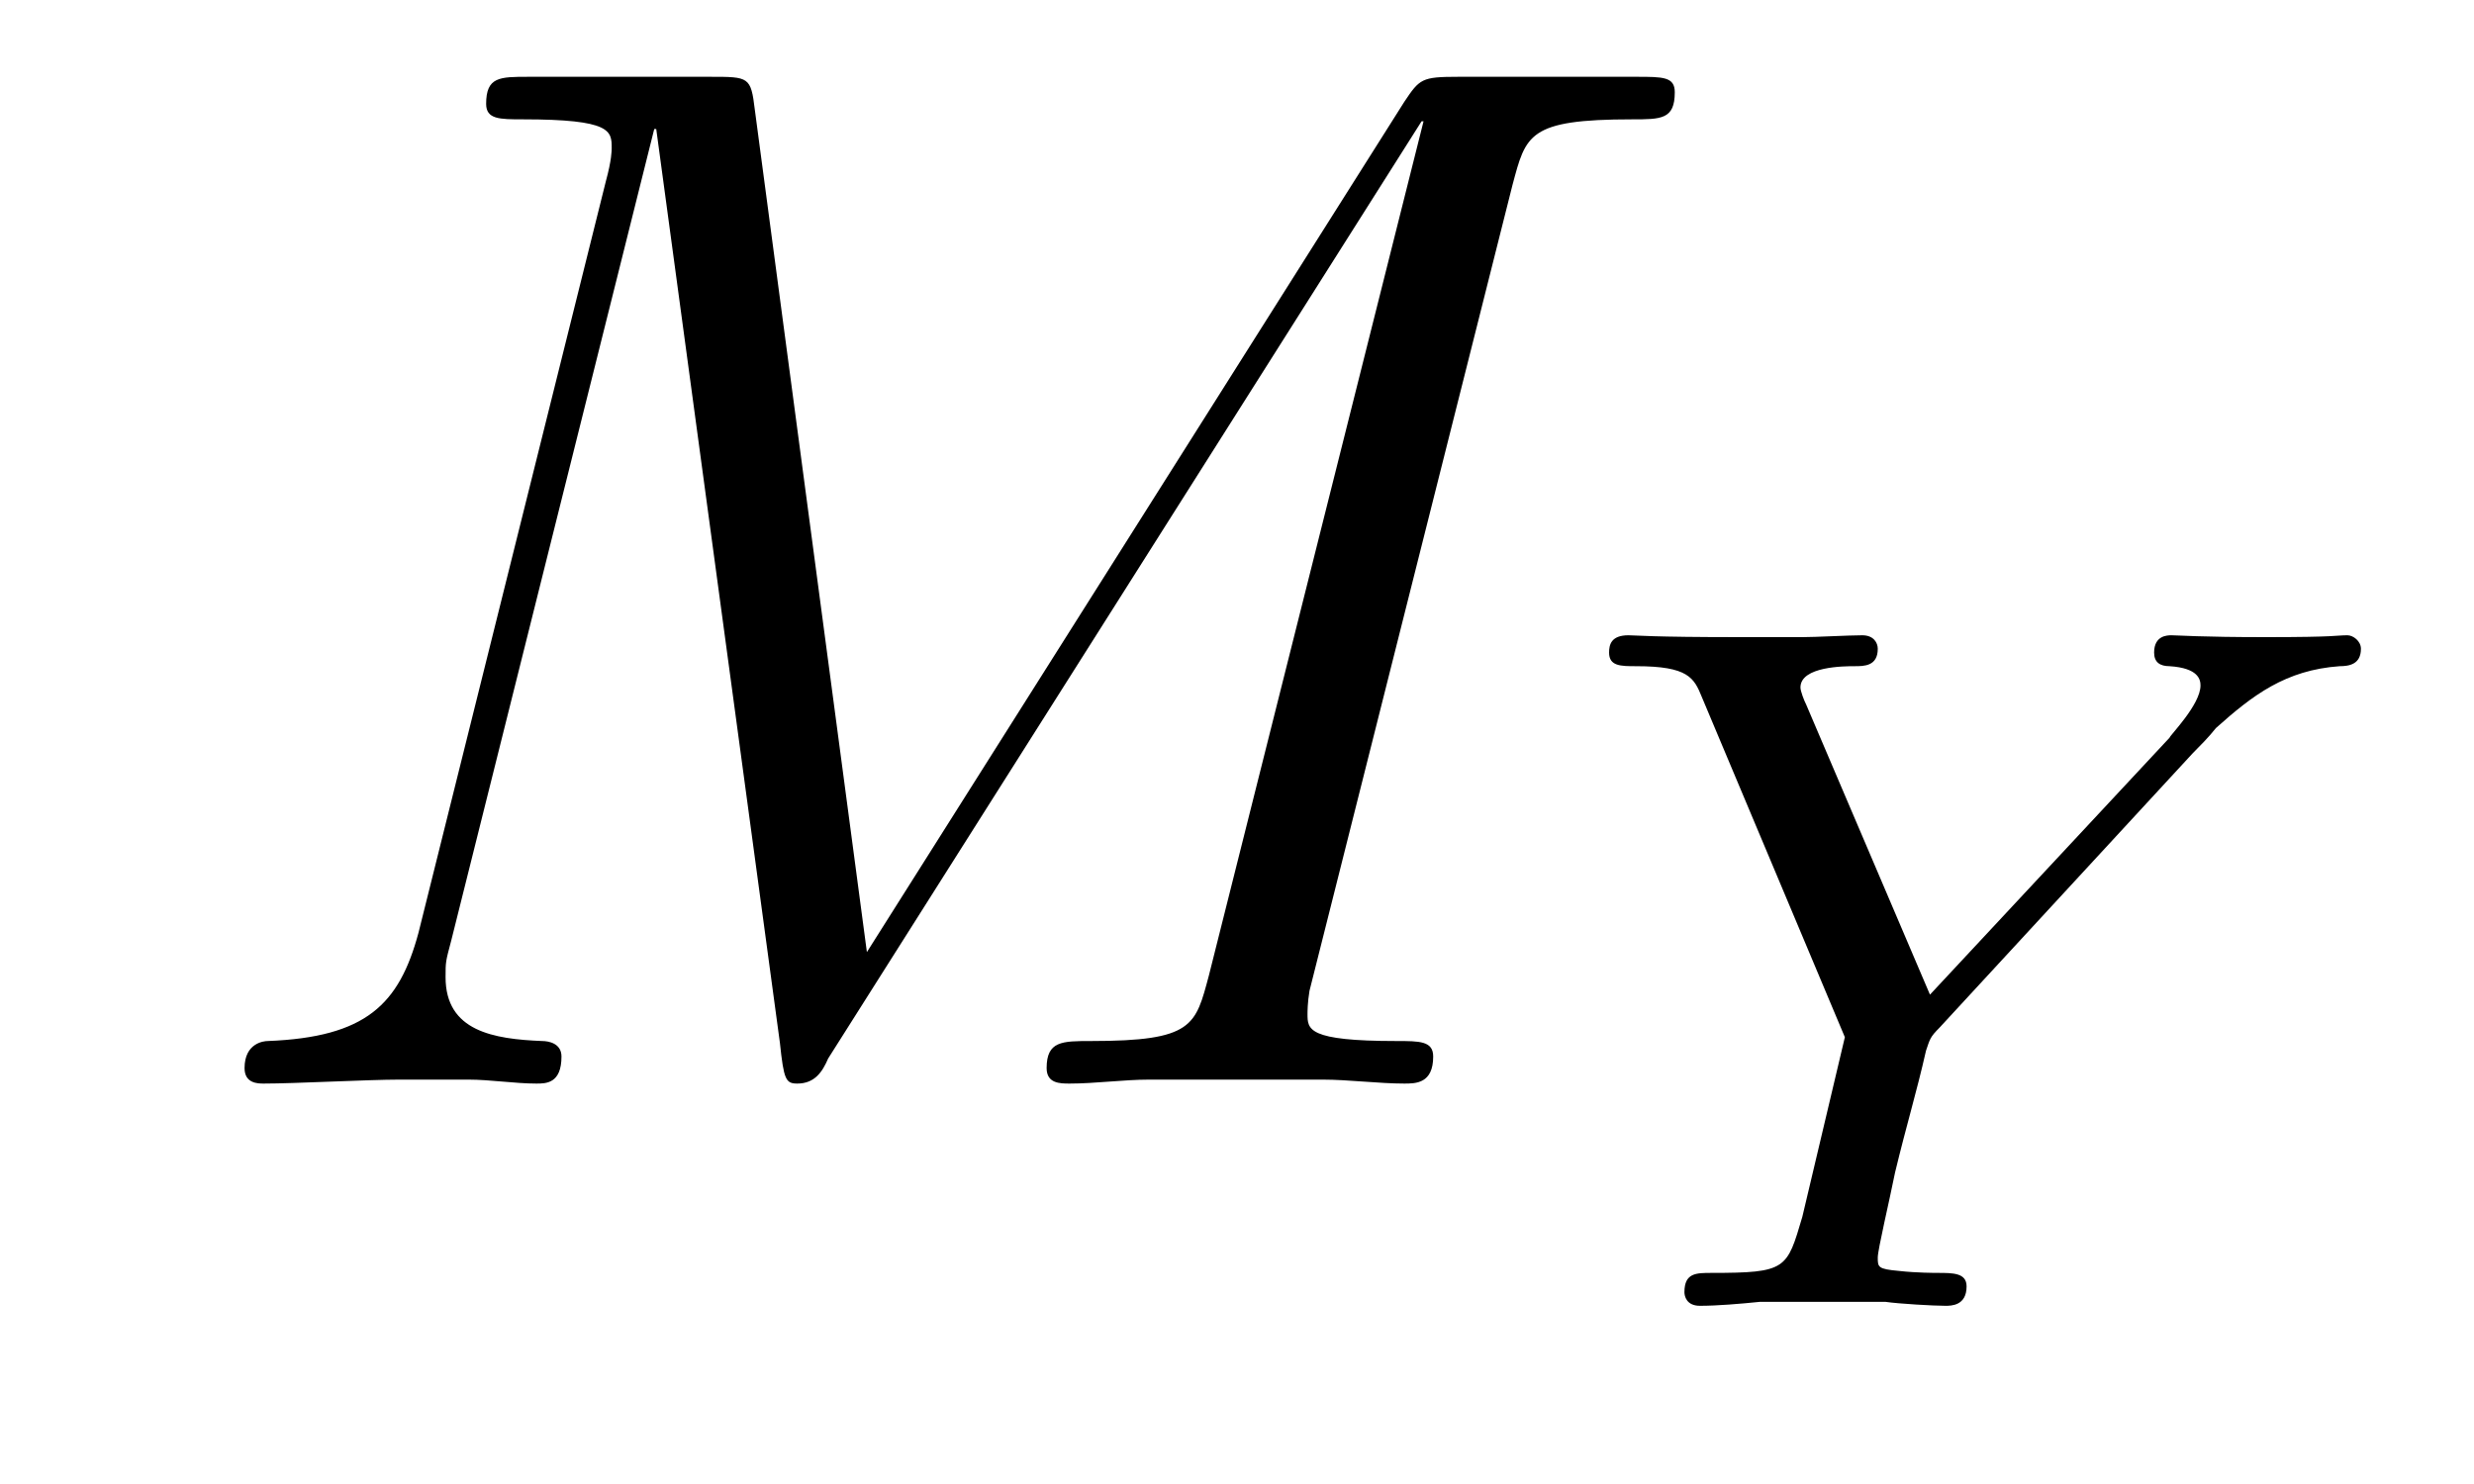
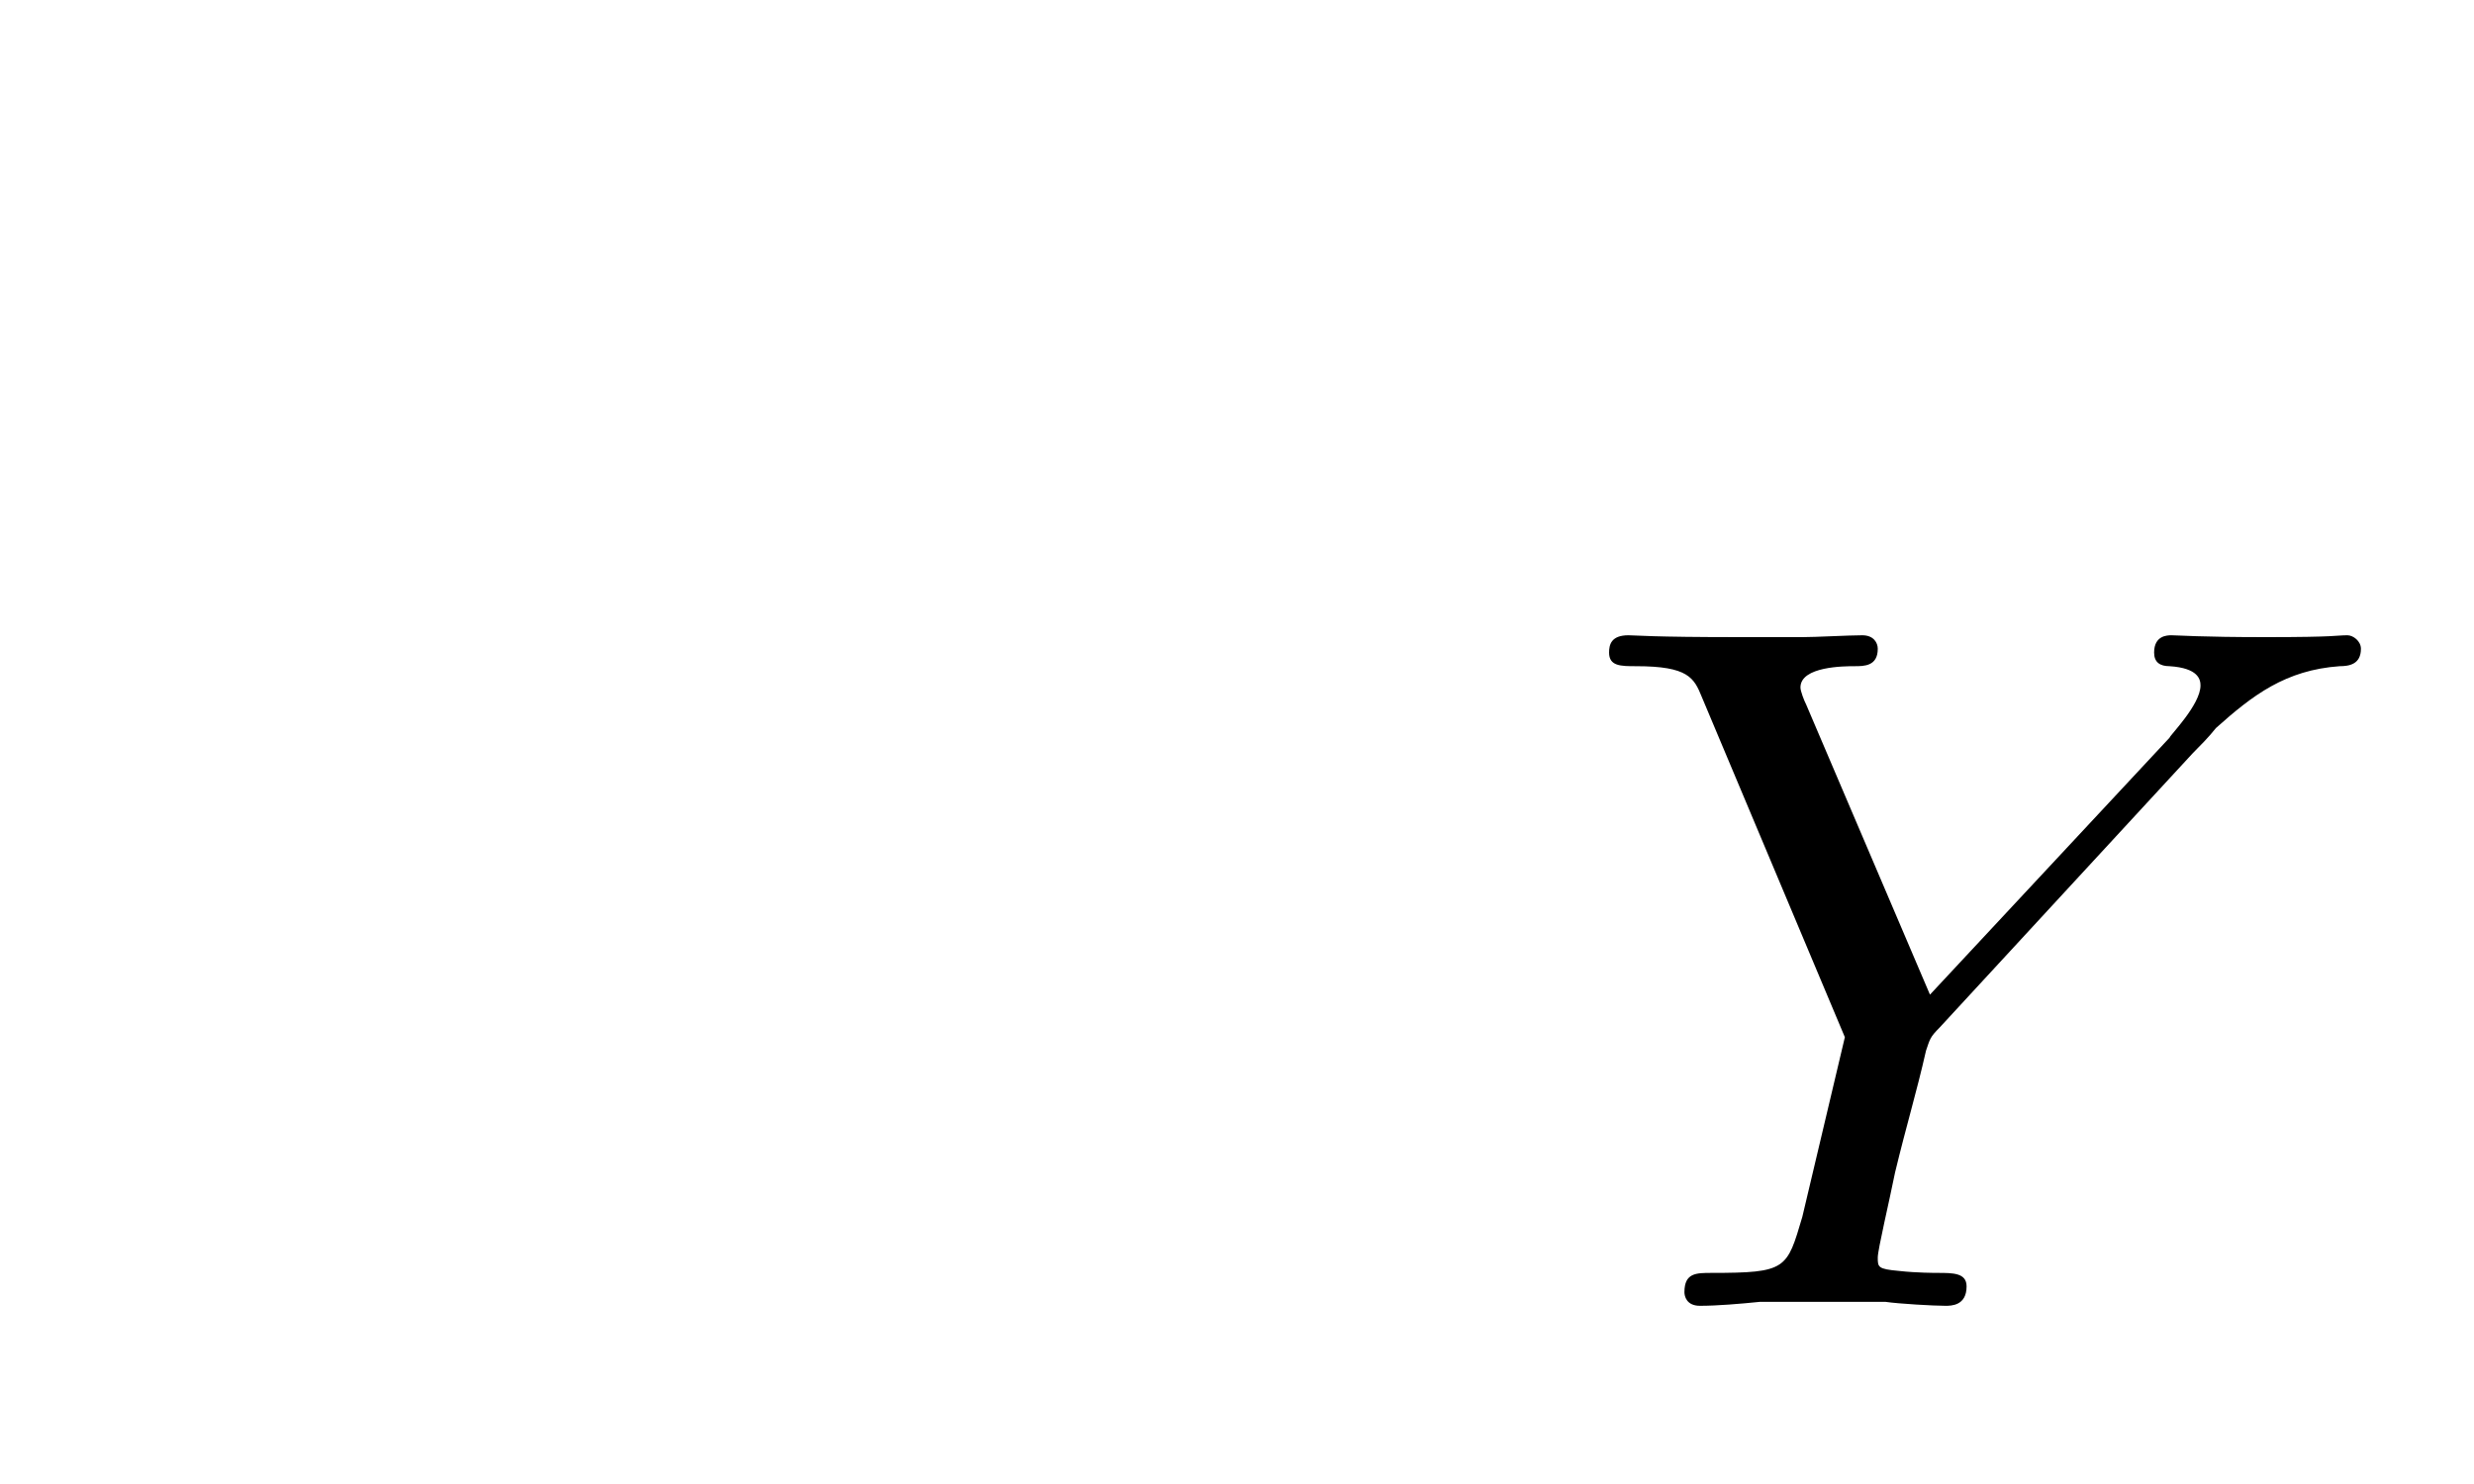
<svg xmlns="http://www.w3.org/2000/svg" height="12pt" version="1.1" viewBox="0 -12 20 12" width="20pt">
  <g id="page1">
    <g transform="matrix(1 0 0 1 -127 651)">
-       <path d="M139.227 -661.504C139.336 -661.91 139.352 -662.035 140.195 -662.035C140.43 -662.035 140.539 -662.035 140.539 -662.254C140.539 -662.379 140.445 -662.379 140.227 -662.379H138.789C138.492 -662.379 138.477 -662.363 138.352 -662.176L134.008 -655.301L133.102 -662.113C133.07 -662.379 133.055 -662.379 132.742 -662.379H131.273C131.039 -662.379 130.93 -662.379 130.93 -662.16C130.93 -662.035 131.039 -662.035 131.227 -662.035C131.945 -662.035 131.945 -661.941 131.945 -661.801C131.945 -661.785 131.945 -661.707 131.898 -661.535L130.383 -655.457C130.227 -654.879 129.961 -654.613 129.164 -654.582C129.133 -654.582 128.977 -654.566 128.977 -654.363C128.977 -654.238 129.086 -654.238 129.133 -654.238C129.383 -654.238 129.977 -654.27 130.227 -654.27H130.789C130.961 -654.27 131.164 -654.238 131.336 -654.238C131.414 -654.238 131.539 -654.238 131.539 -654.457C131.539 -654.566 131.43 -654.582 131.383 -654.582C130.992 -654.598 130.602 -654.66 130.602 -655.098C130.602 -655.223 130.602 -655.223 130.648 -655.395L132.289 -661.957H132.305L133.305 -654.566C133.336 -654.27 133.352 -654.238 133.445 -654.238C133.586 -654.238 133.648 -654.332 133.695 -654.441L138.492 -662.019H138.508L136.773 -655.113C136.664 -654.707 136.648 -654.582 135.82 -654.582C135.586 -654.582 135.461 -654.582 135.461 -654.363C135.461 -654.238 135.57 -654.238 135.648 -654.238C135.852 -654.238 136.086 -654.27 136.289 -654.27H137.695C137.898 -654.27 138.148 -654.238 138.352 -654.238C138.445 -654.238 138.586 -654.238 138.586 -654.457C138.586 -654.582 138.477 -654.582 138.289 -654.582C137.57 -654.582 137.57 -654.676 137.57 -654.801C137.57 -654.816 137.57 -654.894 137.586 -654.988L139.227 -661.504ZM139.676 -654.238" fill-rule="evenodd" />
      <path d="M144.727 -656.91C144.789 -656.973 144.852 -657.035 144.914 -657.113C145.211 -657.379 145.477 -657.582 145.914 -657.613C145.992 -657.613 146.086 -657.629 146.086 -657.754C146.086 -657.816 146.023 -657.863 145.977 -657.863C145.883 -657.863 145.898 -657.848 145.32 -657.848C144.789 -657.848 144.602 -657.863 144.555 -657.863C144.523 -657.863 144.414 -657.863 144.414 -657.723C144.414 -657.645 144.461 -657.613 144.539 -657.613C144.773 -657.598 144.789 -657.504 144.789 -657.457C144.789 -657.301 144.539 -657.051 144.539 -657.035L142.602 -654.957L141.602 -657.301C141.586 -657.332 141.555 -657.41 141.555 -657.441C141.555 -657.613 141.914 -657.613 141.992 -657.613C142.07 -657.613 142.18 -657.613 142.18 -657.754C142.18 -657.801 142.148 -657.863 142.055 -657.863C141.945 -657.863 141.68 -657.848 141.57 -657.848H141.07C140.336 -657.848 140.227 -657.863 140.164 -657.863C140.023 -657.863 140.008 -657.785 140.008 -657.723C140.008 -657.613 140.102 -657.613 140.227 -657.613C140.648 -657.613 140.695 -657.519 140.758 -657.363L141.914 -654.613L141.57 -653.16C141.445 -652.738 141.445 -652.707 140.836 -652.707C140.711 -652.707 140.617 -652.707 140.617 -652.551C140.617 -652.52 140.633 -652.441 140.742 -652.441C140.883 -652.441 141.07 -652.457 141.227 -652.473H142.242C142.352 -652.457 142.633 -652.441 142.727 -652.441C142.773 -652.441 142.898 -652.441 142.898 -652.598C142.898 -652.707 142.789 -652.707 142.664 -652.707C142.648 -652.707 142.492 -652.707 142.352 -652.723C142.18 -652.738 142.18 -652.754 142.18 -652.832C142.18 -652.895 142.273 -653.285 142.32 -653.52C142.414 -653.91 142.492 -654.16 142.57 -654.504C142.602 -654.598 142.602 -654.613 142.68 -654.691L144.727 -656.91ZM144.598 -652.441" fill-rule="evenodd" />
    </g>
  </g>
</svg>